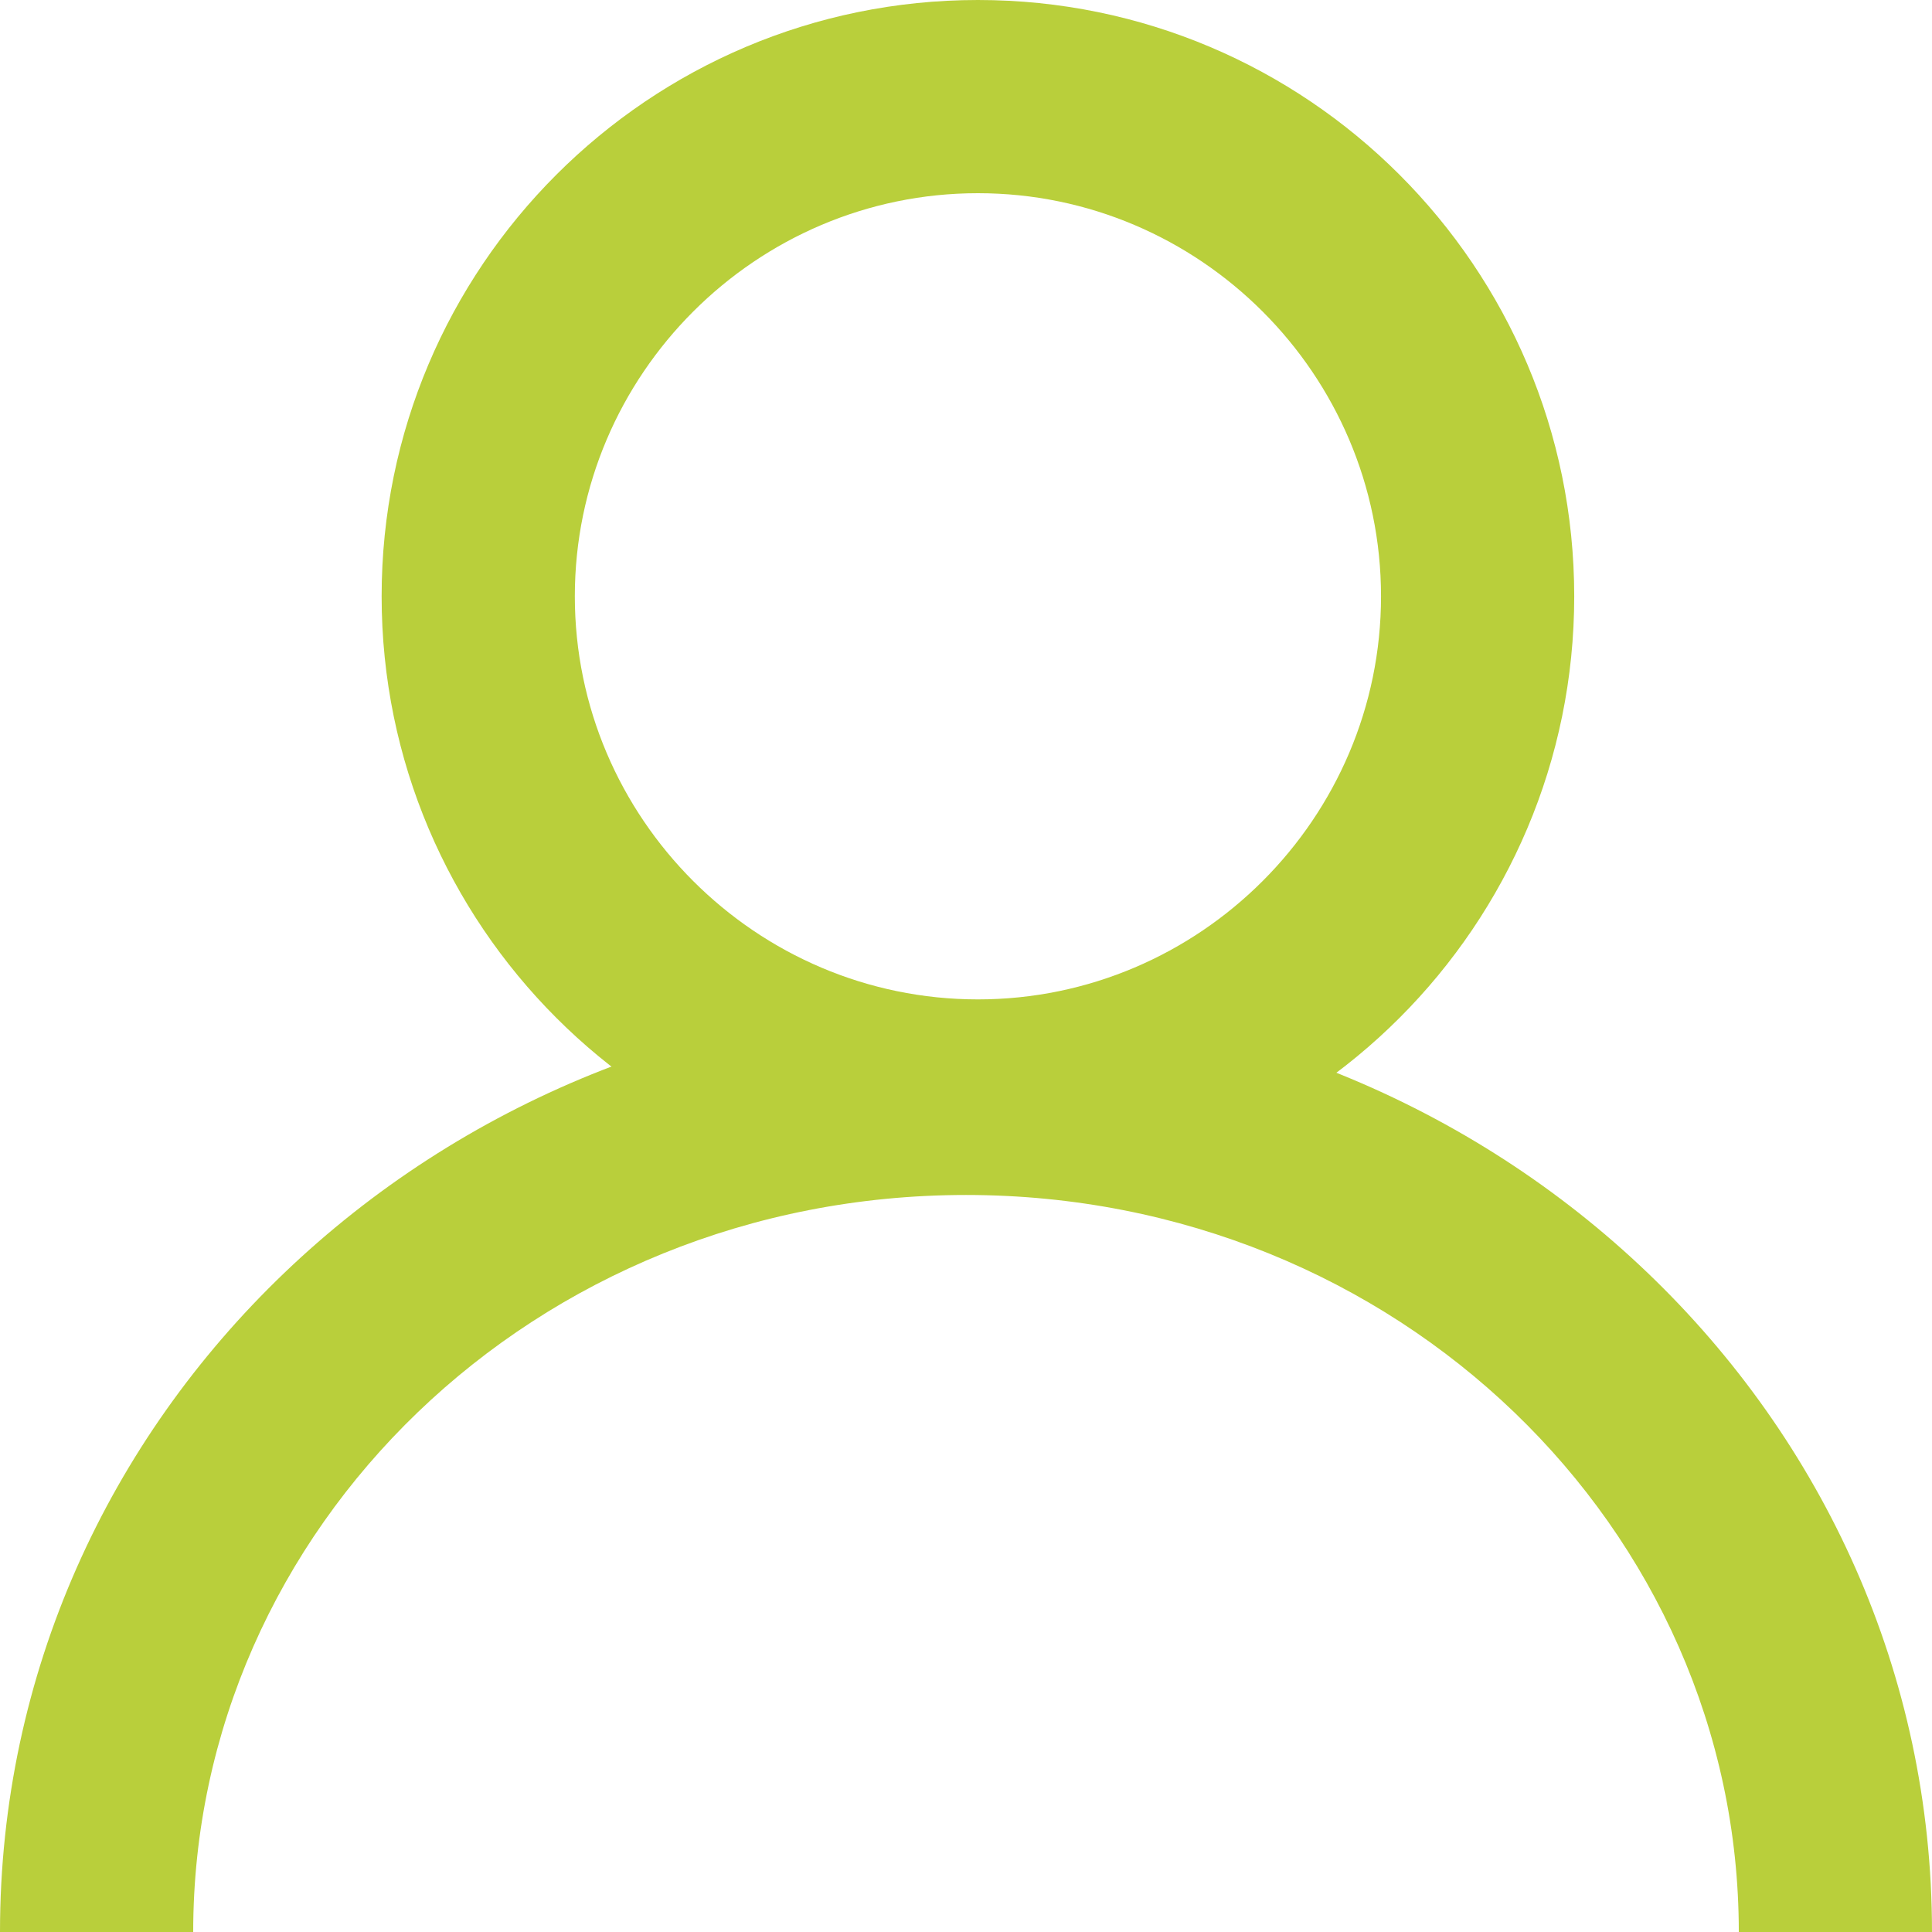
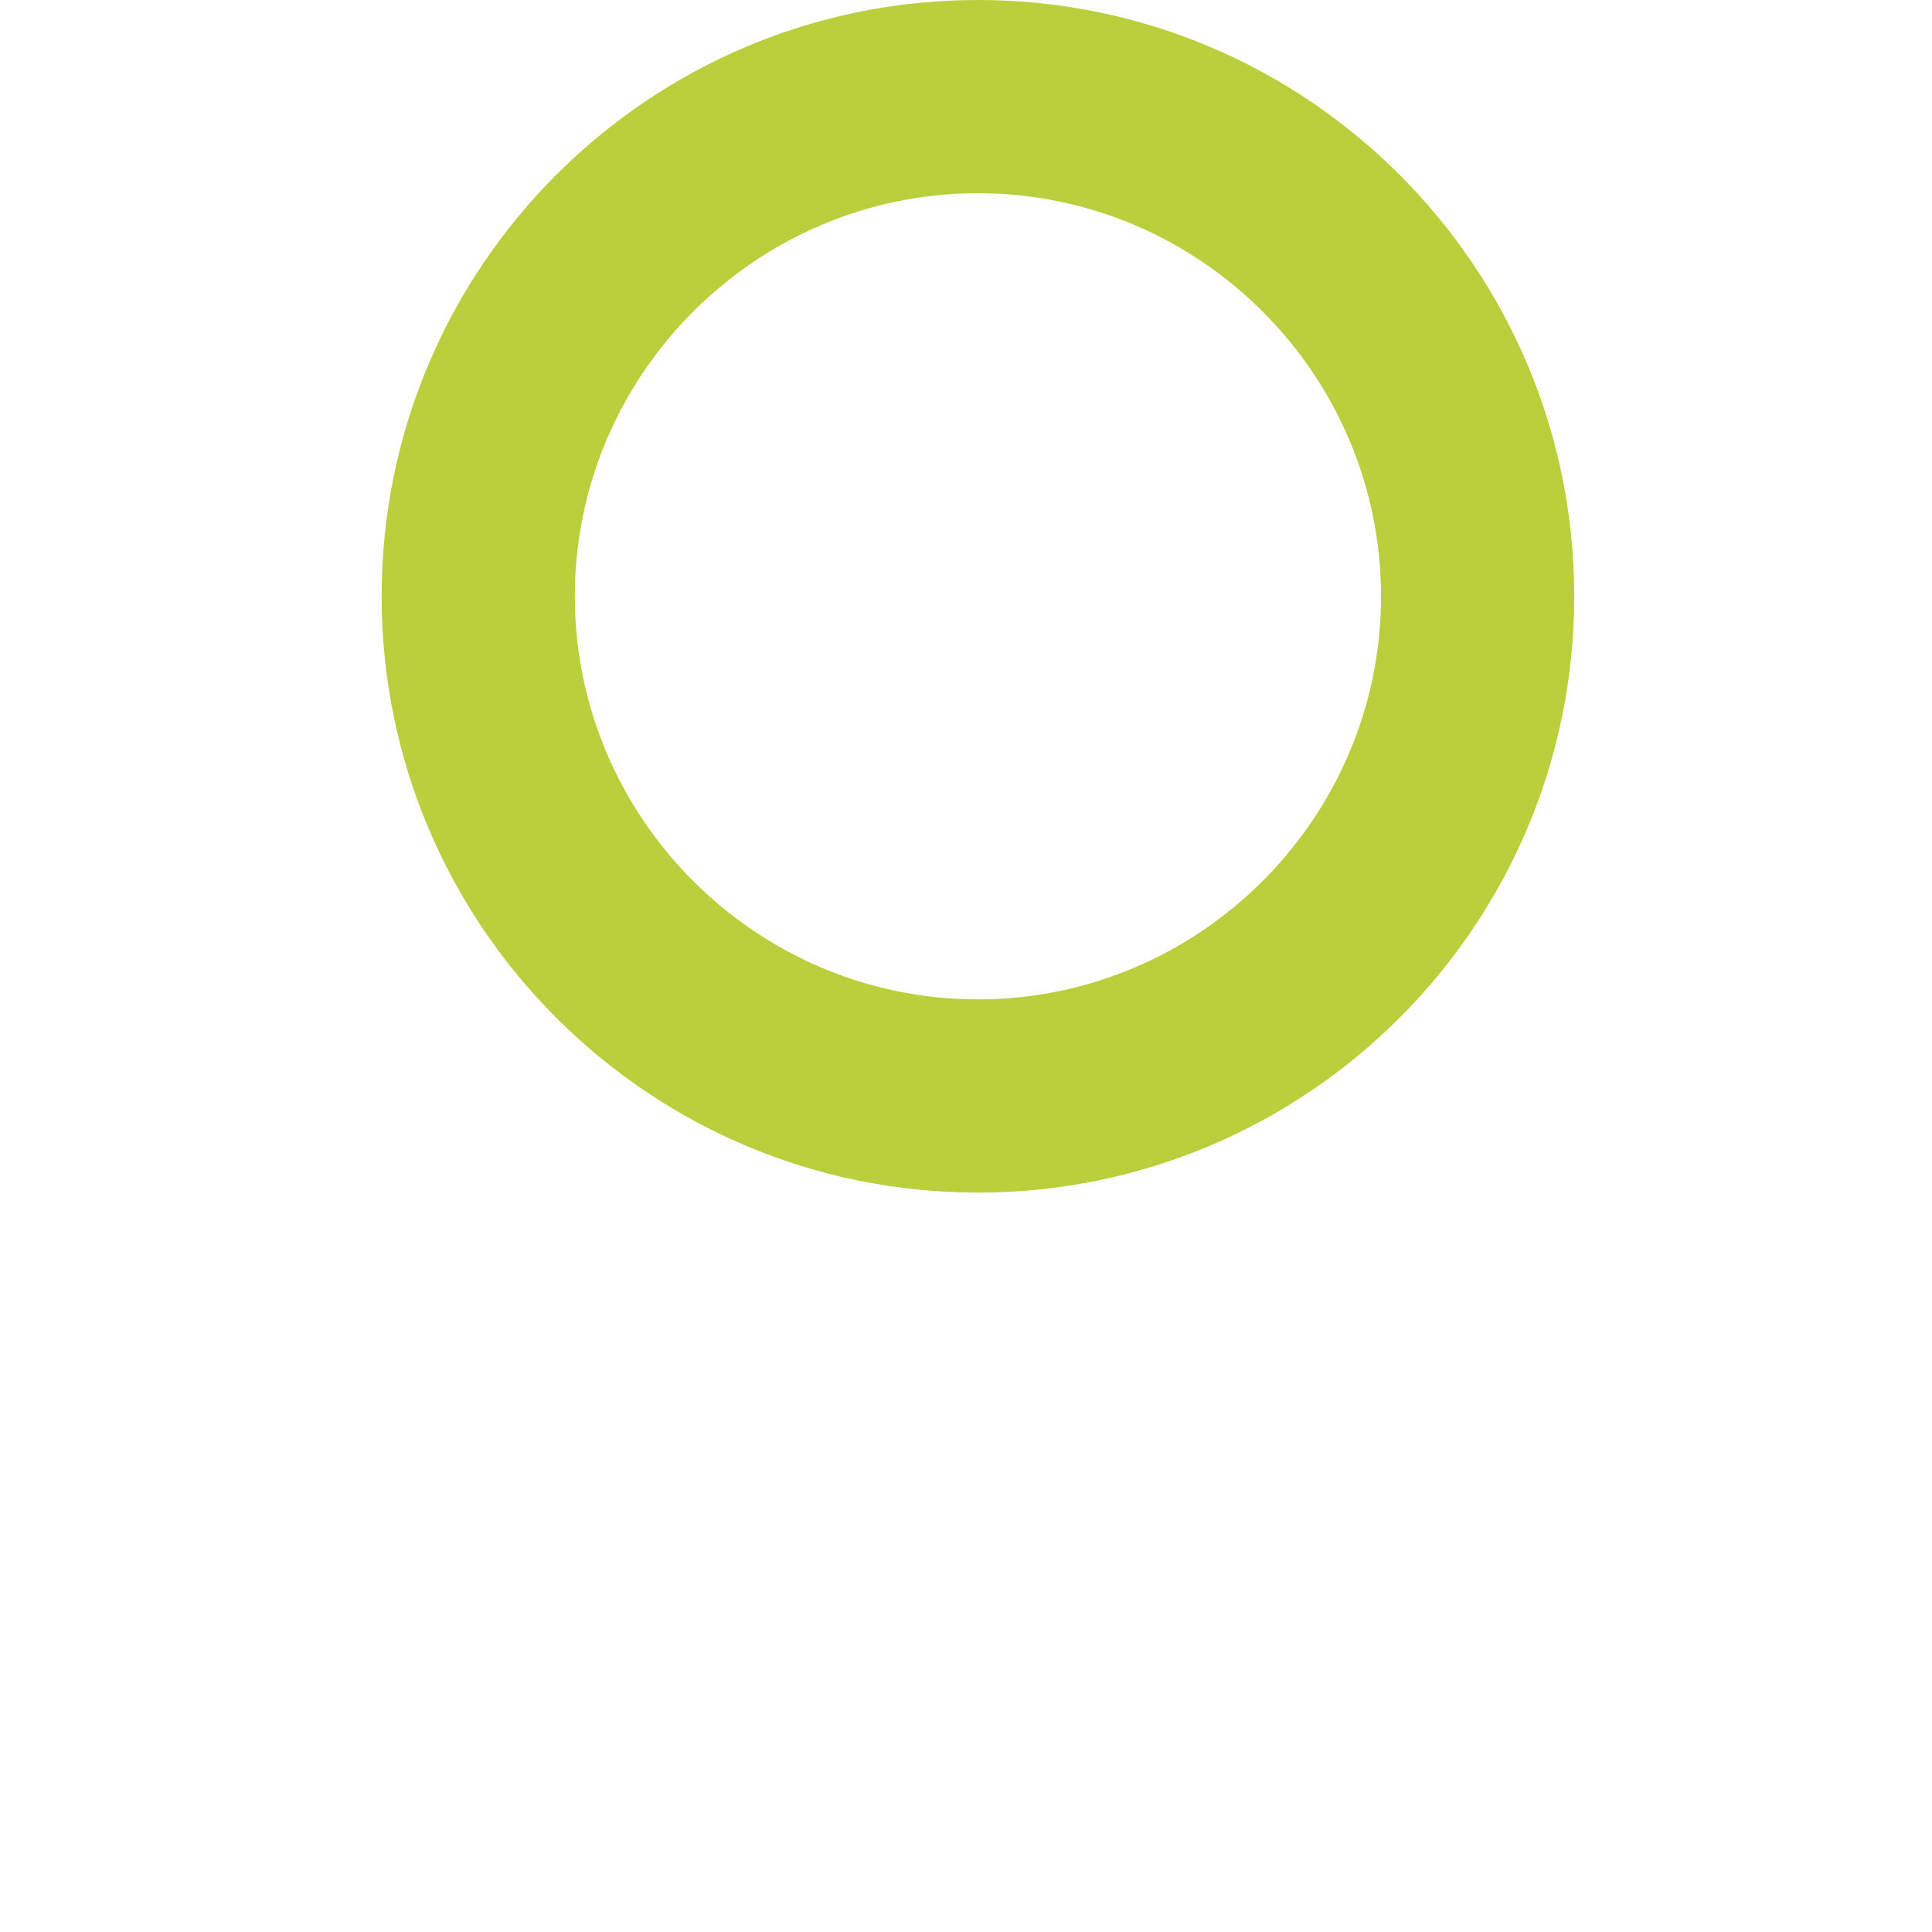
<svg xmlns="http://www.w3.org/2000/svg" version="1.1" id="Livello_1" x="0px" y="0px" viewBox="0 0 81 81" style="enable-background:new 0 0 81 81;" xml:space="preserve">
  <style type="text/css">
	.st0{fill-rule:evenodd;clip-rule:evenodd;fill:#B9CF3B;}
</style>
  <path class="st0" d="M41,41.9c9.3,0,16.9-7.6,16.9-16.9S50.3,8.1,41,8.1S24.1,15.7,24.1,25S31.7,41.9,41,41.9z M41,50  c13.8,0,25-11.2,25-25S54.8,0,41,0S16,11.2,16,25S27.2,50,41,50z" />
-   <path class="st0" d="M40.5,50.1c-18.1,0-32.4,14-32.4,30.9H0c0-21.7,18.3-39,40.5-39S81,59.3,81,81h-8.1  C72.9,64.1,58.6,50.1,40.5,50.1z" />
</svg>